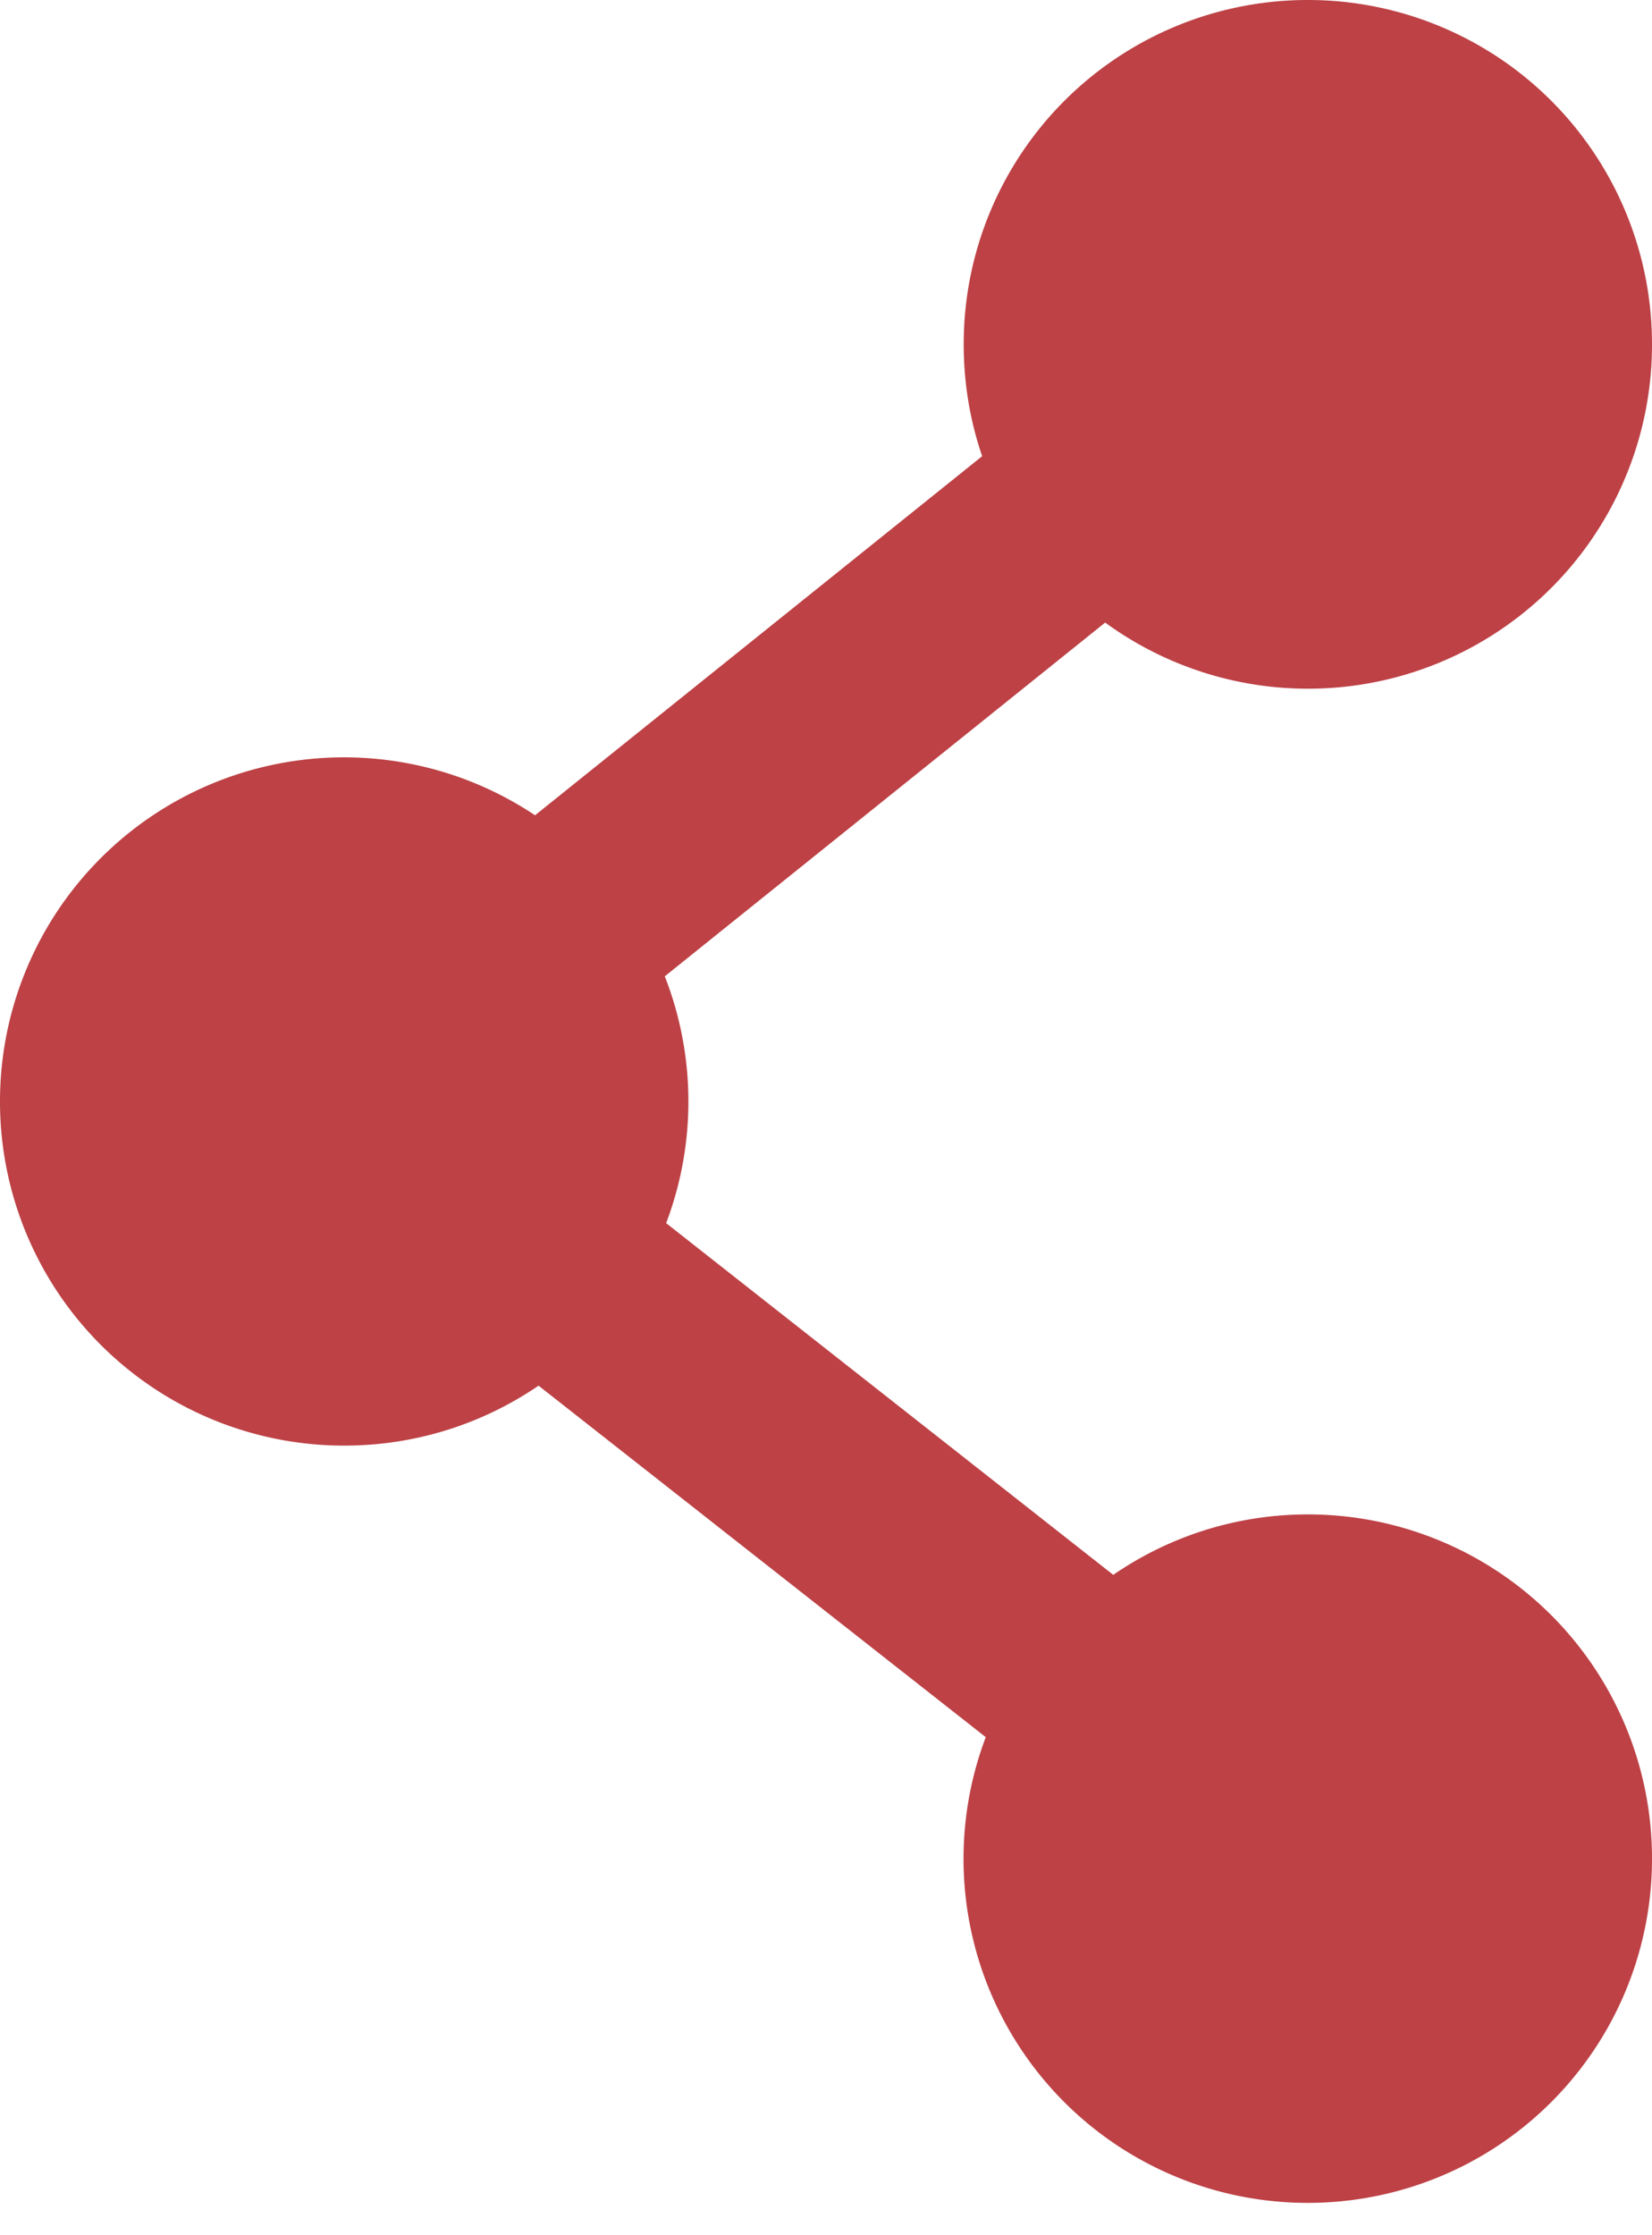
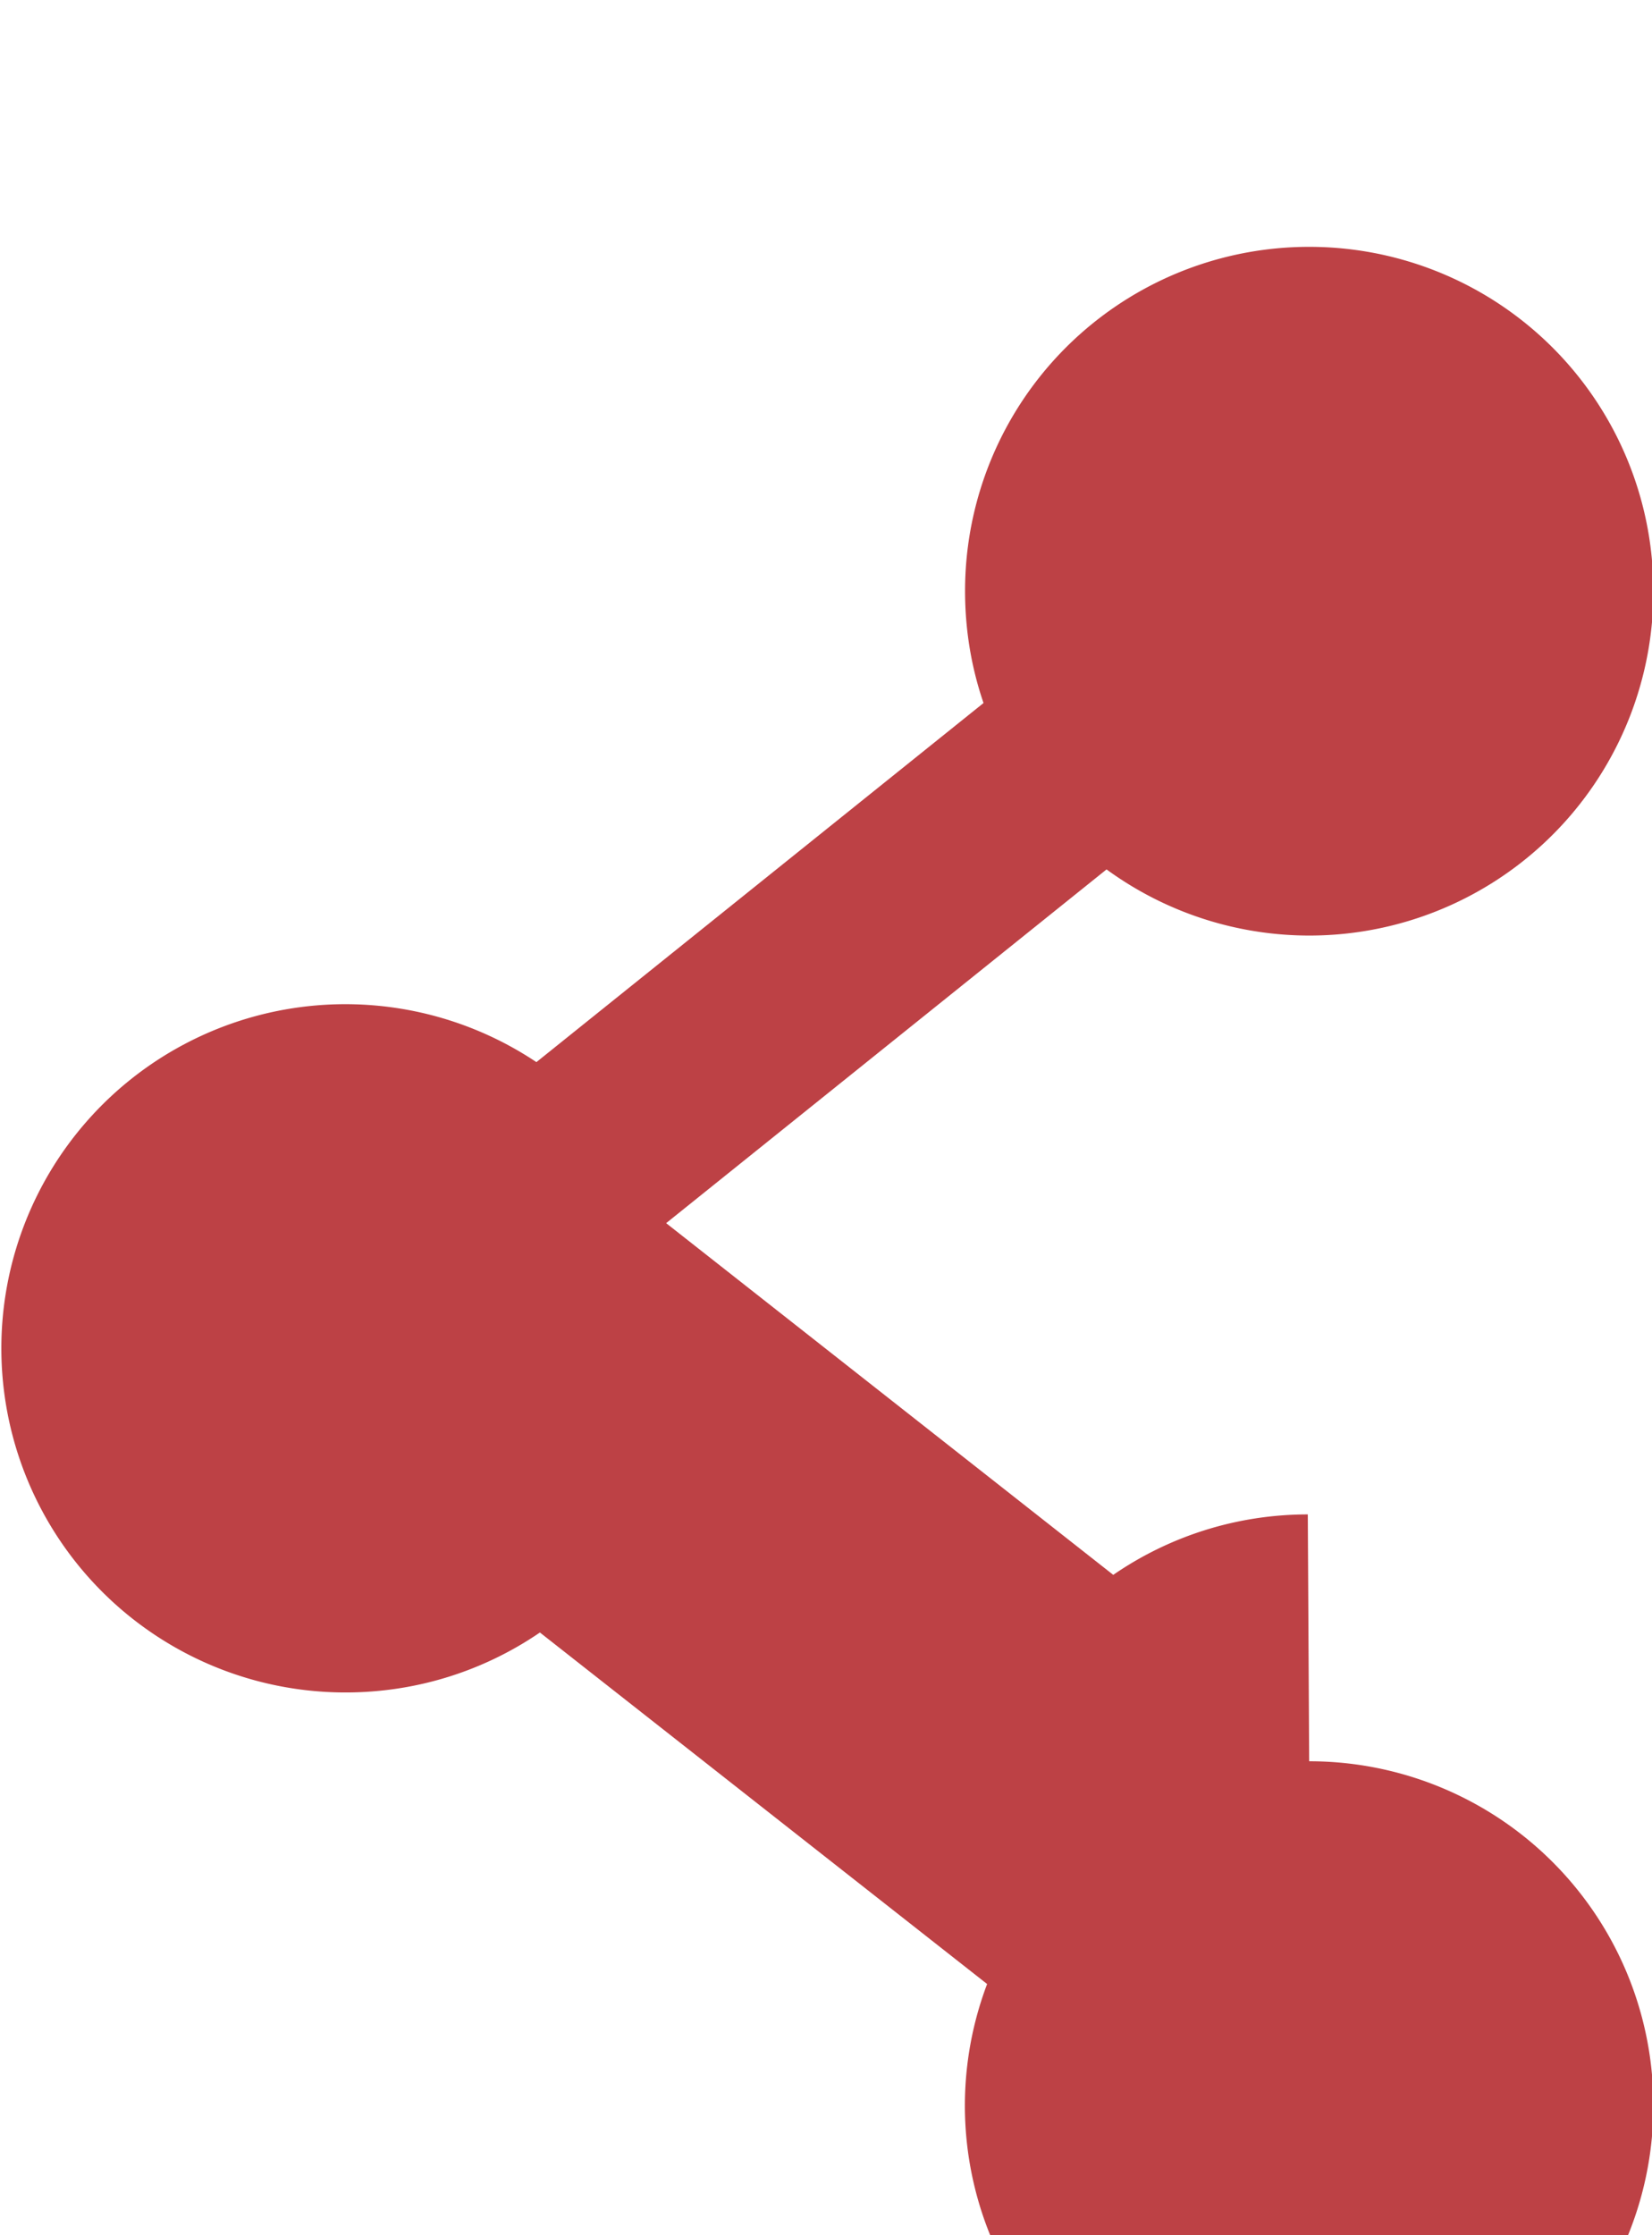
<svg xmlns="http://www.w3.org/2000/svg" width="17" height="23" viewBox="0 0 17 23">
  <title>refer</title>
  <g id="Page-1" fill="none" fill-rule="evenodd" opacity=".798">
    <g id="Home-Page-Slider-1" transform="translate(-1251 -326)" fill="#AC1116">
      <g id="Group-26" transform="translate(0 10)">
-         <path d="M1264.458 331.583c-.74 0-1.433.23-2.002.622l-4.601-3.619a3.536 3.536 0 0 0-.014-2.54l4.532-3.64a3.54 3.54 0 0 0 5.627-2.864 3.54 3.54 0 0 0-3.542-3.542 3.54 3.54 0 0 0-3.541 3.542c0 .404.066.79.19 1.152l-4.601 3.695a3.54 3.54 0 0 0-5.506 2.944 3.54 3.54 0 0 0 3.542 3.542c.739 0 1.43-.227 2-.617l4.602 3.617a3.54 3.54 0 0 0 3.314 4.792 3.54 3.54 0 0 0 3.542-3.542 3.54 3.54 0 0 0-3.542-3.542z" id="refer" />
+         <path d="M1264.458 331.583c-.74 0-1.433.23-2.002.622l-4.601-3.619l4.532-3.64a3.54 3.54 0 0 0 5.627-2.864 3.54 3.54 0 0 0-3.542-3.542 3.54 3.54 0 0 0-3.541 3.542c0 .404.066.79.19 1.152l-4.601 3.695a3.54 3.54 0 0 0-5.506 2.944 3.54 3.54 0 0 0 3.542 3.542c.739 0 1.43-.227 2-.617l4.602 3.617a3.54 3.54 0 0 0 3.314 4.792 3.54 3.54 0 0 0 3.542-3.542 3.54 3.54 0 0 0-3.542-3.542z" id="refer" />
      </g>
    </g>
  </g>
</svg>